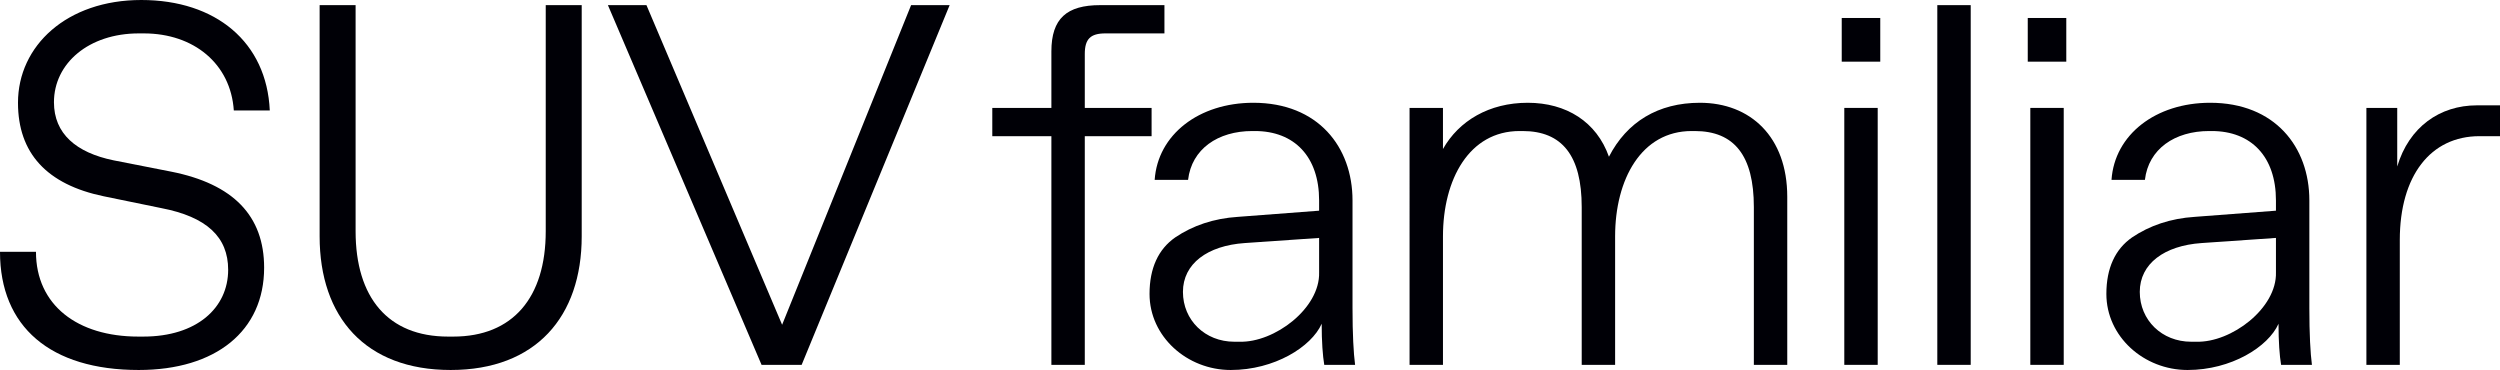
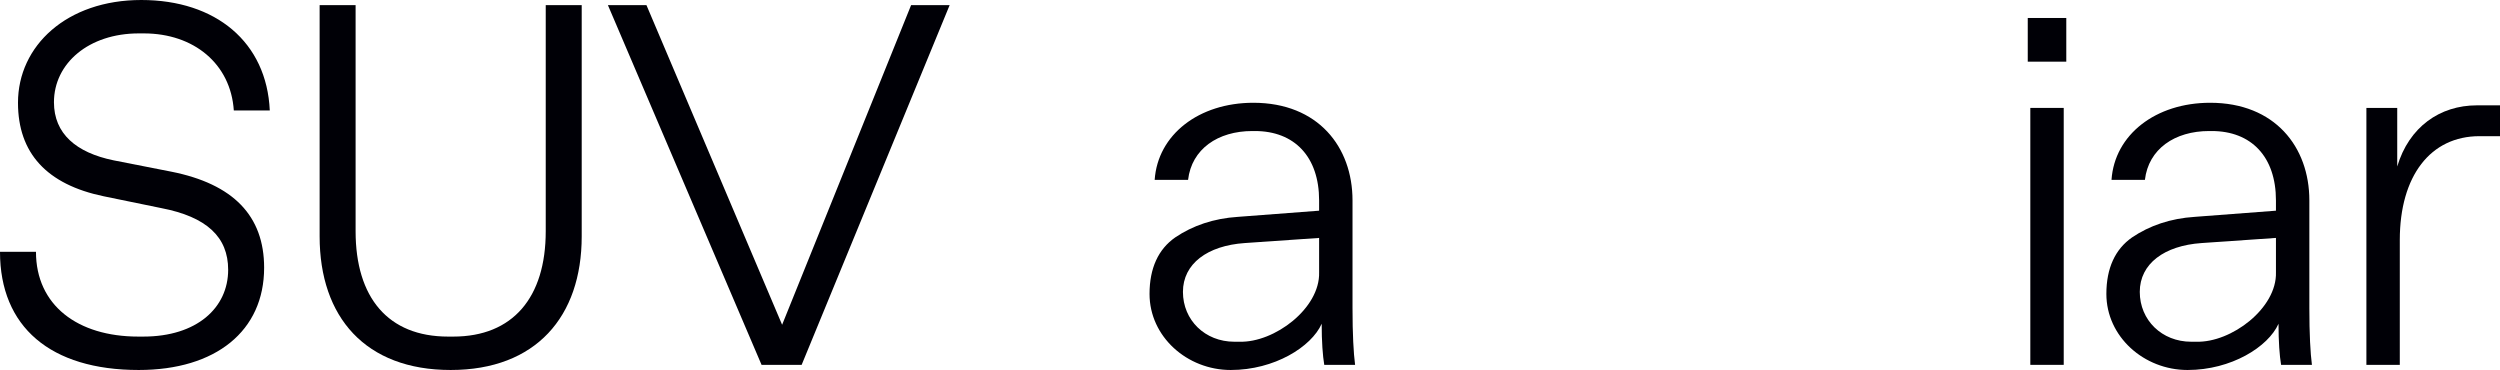
<svg xmlns="http://www.w3.org/2000/svg" id="Capa_2" viewBox="0 0 145.95 21.6">
  <defs>
    <style>.cls-1{fill:#000006;}</style>
  </defs>
  <g id="Capa_1-2">
    <path class="cls-1" d="m2.1,14.7c0,3.12,2.43,4.95,5.97,4.95h.3c3.12,0,4.95-1.68,4.95-3.9,0-1.92-1.26-3.09-3.9-3.6l-3.36-.69c-3.33-.69-5.01-2.52-5.01-5.46C1.05,2.67,3.9,0,8.25,0s7.32,2.46,7.5,6.45h-2.1c-.18-2.73-2.34-4.5-5.25-4.5h-.3c-2.91,0-4.95,1.74-4.95,4.02,0,1.83,1.29,2.94,3.48,3.39l3.36.66c3.63.72,5.43,2.58,5.43,5.61,0,3.69-2.82,5.97-7.32,5.97-5.16,0-8.1-2.52-8.1-6.9h2.1Z" />
    <path class="cls-1" d="m18.66.3h2.1v13.2c0,3.87,1.89,6.15,5.4,6.15h.3c3.48,0,5.4-2.28,5.4-6.15V.3h2.1v13.5c0,4.68-2.67,7.8-7.65,7.8s-7.65-3.09-7.65-7.8V.3Z" />
    <path class="cls-1" d="m55.44.3l-8.64,21h-2.34L35.49.3h2.25l7.92,18.66L53.19.3h2.25Z" />
-     <path class="cls-1" d="m61.38,7.95h-3.45v-1.65h3.45v-3.3c0-1.92.9-2.7,2.85-2.7h3.75v1.65h-3.45c-.87,0-1.2.33-1.2,1.2v3.15h3.9v1.65h-3.9v13.35h-1.95V7.95Z" />
    <path class="cls-1" d="m77.31,21.3c-.09-.54-.15-1.35-.15-2.4-.6,1.35-2.76,2.7-5.31,2.7s-4.74-1.95-4.74-4.44c0-1.5.51-2.61,1.5-3.3,1.02-.69,2.25-1.11,3.66-1.2l4.74-.36v-.6c0-2.55-1.44-4.05-3.75-4.05h-.15c-2.01,0-3.54,1.05-3.75,2.85h-1.95c.18-2.64,2.58-4.5,5.76-4.5,3.78,0,5.79,2.58,5.79,5.7v6.3c0,1.5.06,2.61.15,3.3h-1.8Zm-.3-7.41l-4.35.3c-2.16.15-3.6,1.2-3.6,2.85s1.29,2.91,3,2.91h.3c2.04.06,4.71-1.95,4.65-4.05v-2.01Z" />
-     <path class="cls-1" d="m82.29,6.3h1.95v2.4c.93-1.65,2.7-2.7,4.95-2.7s4.02,1.11,4.74,3.15c1.05-2.04,2.88-3.15,5.31-3.15,2.94,0,5.1,1.98,5.1,5.49v9.81h-1.95v-9.21c0-3-1.14-4.44-3.45-4.44h-.18c-2.94,0-4.47,2.82-4.47,6.15v7.5h-1.95v-9.21c0-3-1.14-4.44-3.45-4.44h-.18c-2.94,0-4.47,2.82-4.47,6.15v7.5h-1.95V6.3Z" />
-     <path class="cls-1" d="m107.52,1.05h2.25v2.55h-2.25V1.05Zm.15,5.25h1.95v15h-1.95V6.3Z" />
-     <path class="cls-1" d="m113.1.3h1.95v21h-1.95V.3Z" />
    <path class="cls-1" d="m118.38,1.05h2.25v2.55h-2.25V1.05Zm.15,5.25h1.95v15h-1.95V6.3Z" />
    <path class="cls-1" d="m133.17,21.3c-.09-.54-.15-1.35-.15-2.4-.6,1.35-2.76,2.7-5.31,2.7s-4.74-1.95-4.74-4.44c0-1.5.51-2.61,1.5-3.3,1.02-.69,2.25-1.11,3.66-1.2l4.74-.36v-.6c0-2.55-1.44-4.05-3.75-4.05h-.15c-2.01,0-3.54,1.05-3.75,2.85h-1.95c.18-2.64,2.58-4.5,5.76-4.5,3.78,0,5.79,2.58,5.79,5.7v6.3c0,1.5.06,2.61.15,3.3h-1.8Zm-.3-7.41l-4.35.3c-2.16.15-3.6,1.2-3.6,2.85s1.29,2.91,3,2.91h.3c2.04.06,4.71-1.95,4.65-4.05v-2.01Z" />
    <path class="cls-1" d="m138.15,6.3h1.8v3.42c.69-2.31,2.49-3.57,4.65-3.57h1.35v1.8h-1.2c-2.85,0-4.65,2.31-4.65,6.06v7.29h-1.95V6.3Z" />
  </g>
</svg>